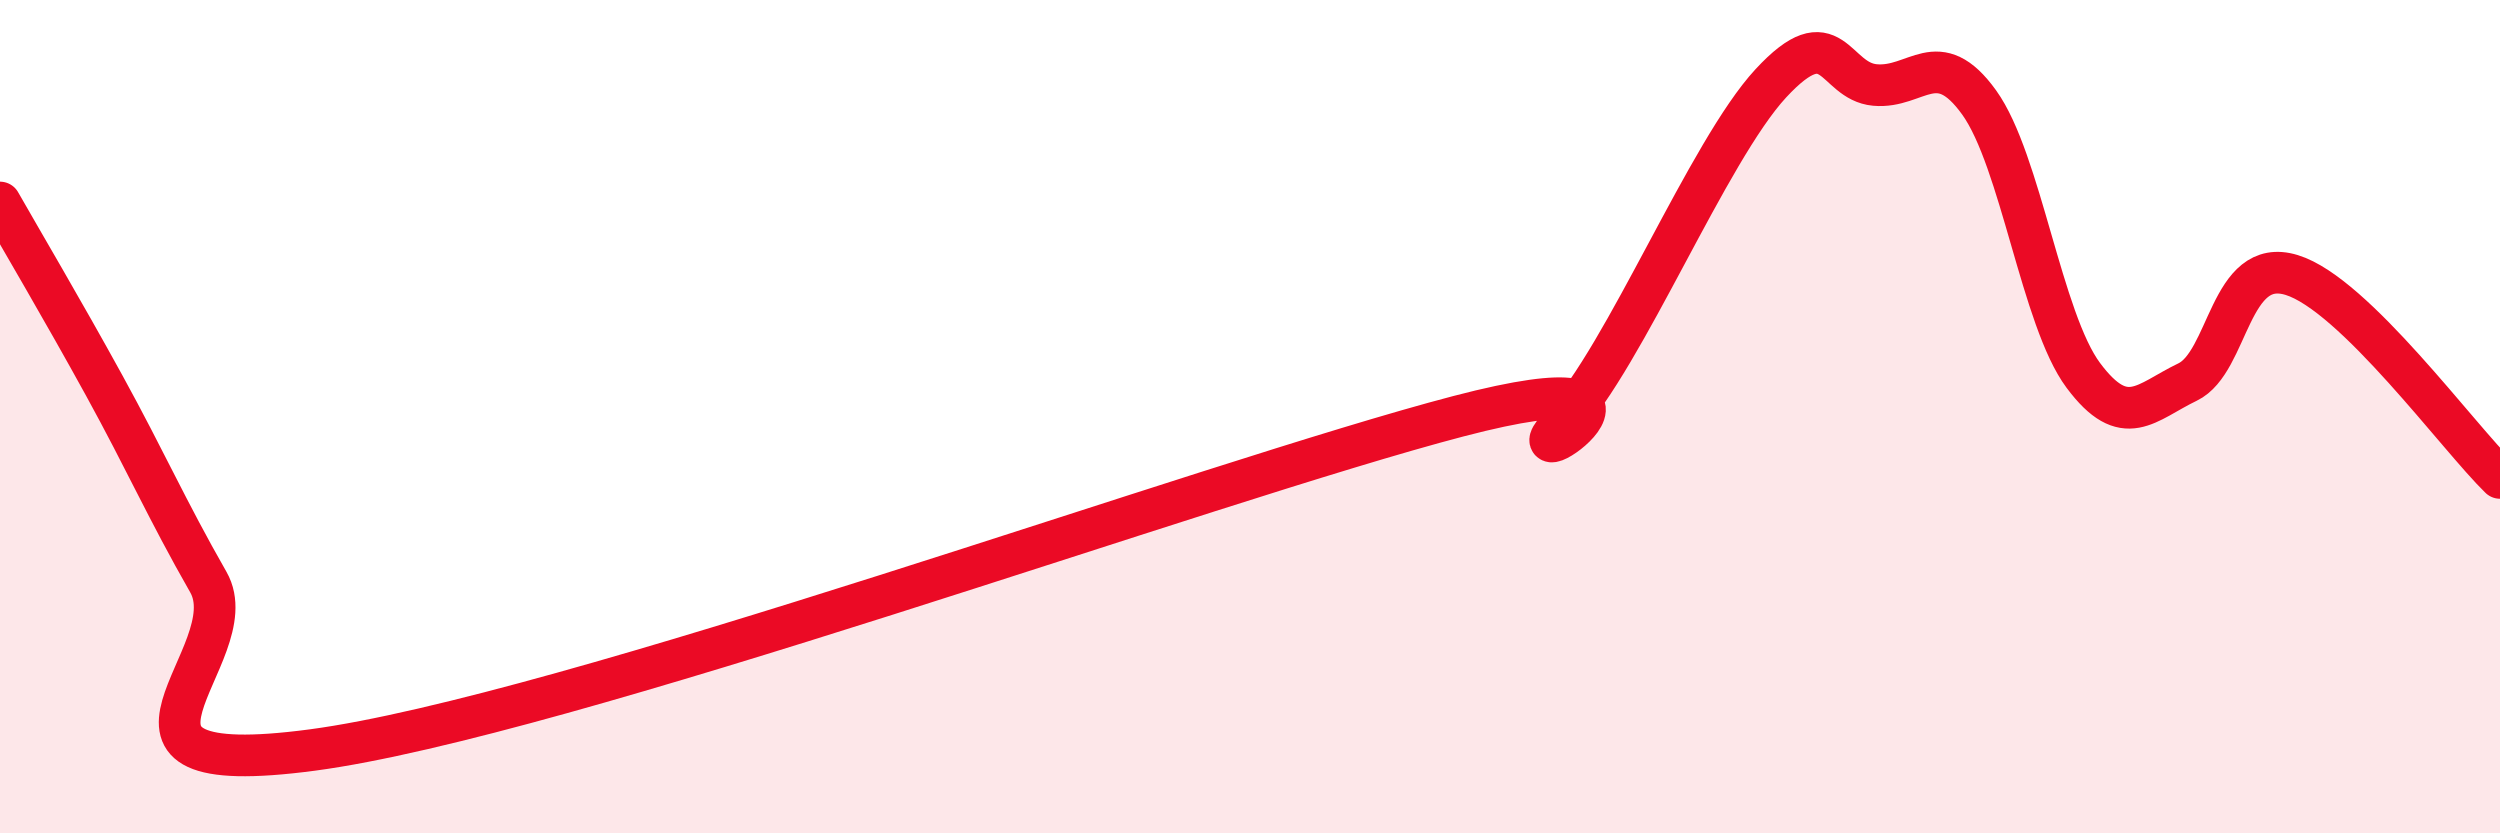
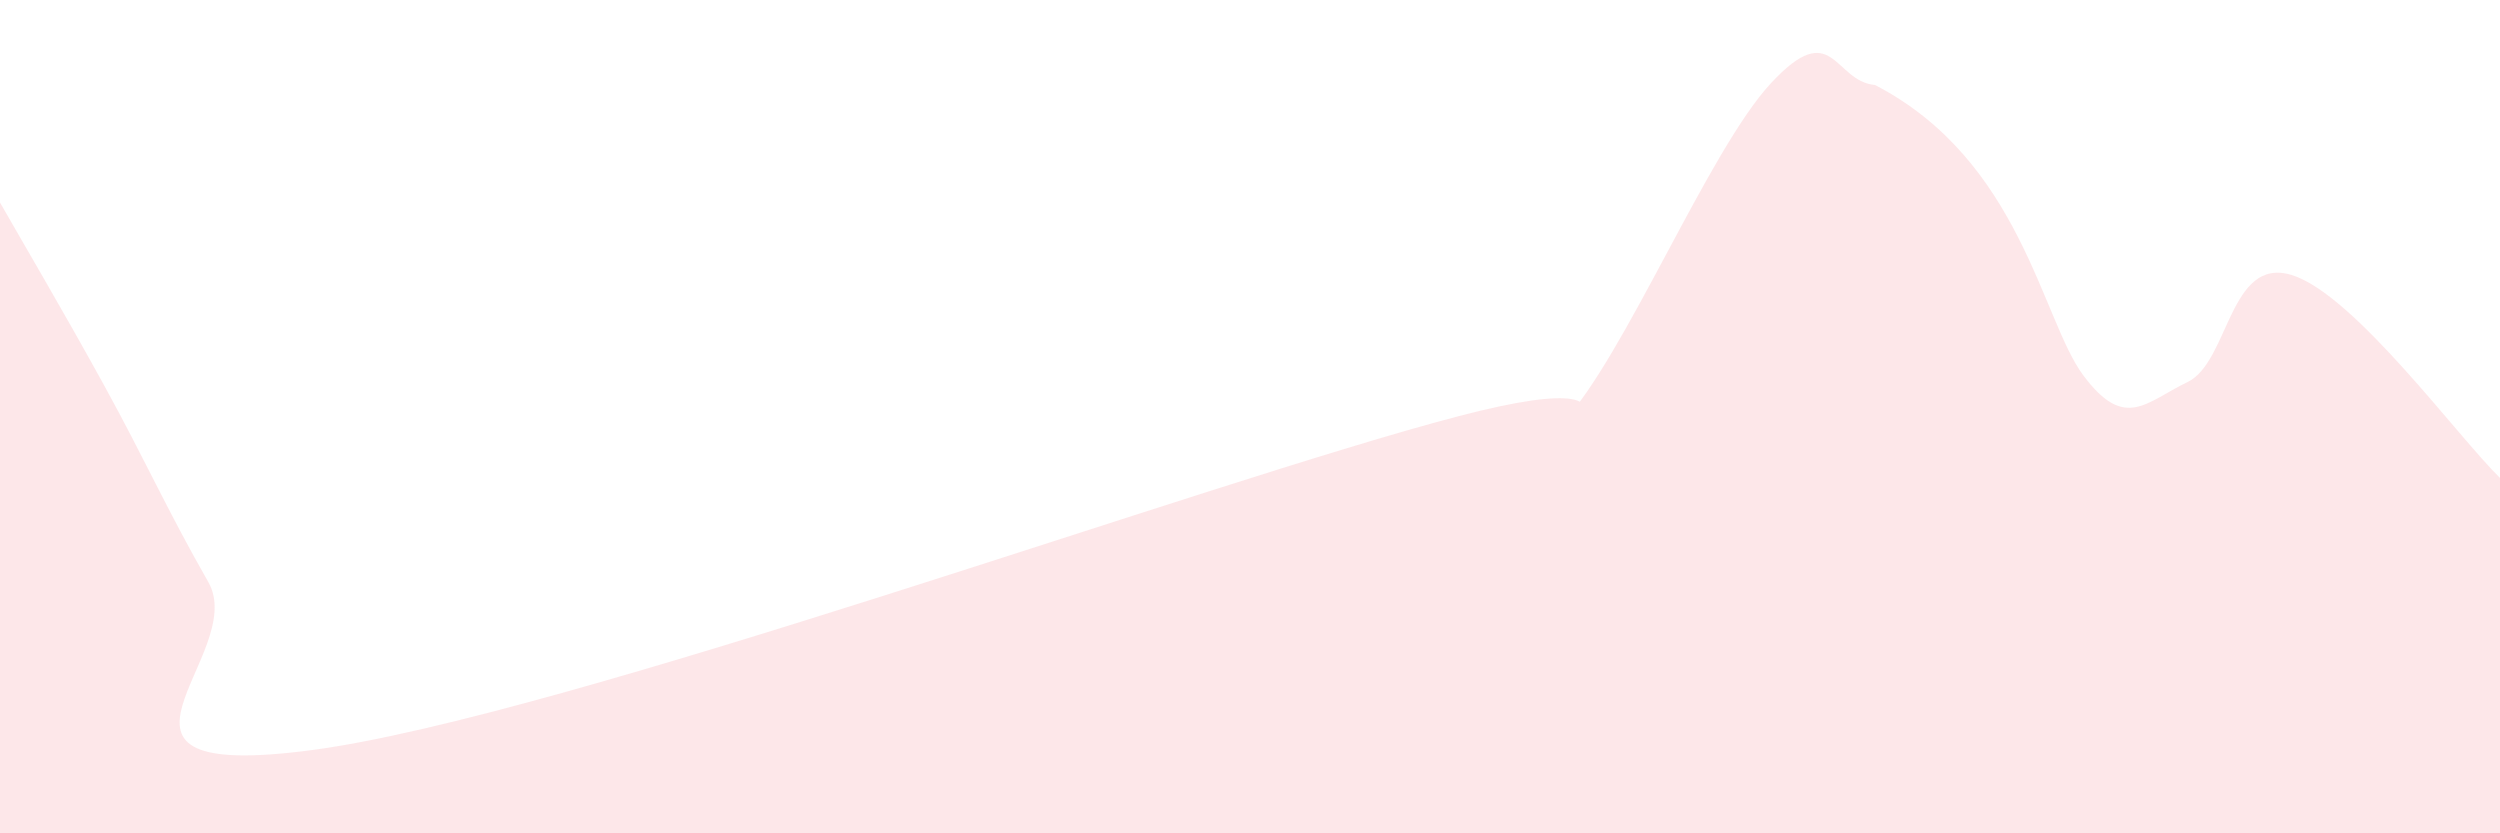
<svg xmlns="http://www.w3.org/2000/svg" width="60" height="20" viewBox="0 0 60 20">
-   <path d="M 0,4.86 C 0.5,5.74 1.5,7.43 2.5,9.25 C 3.5,11.07 4,12.22 5,13.97 C 6,15.72 1.5,18.8 7.5,18 C 13.5,17.2 29,11.56 35,9.99 C 41,8.42 36,11.75 37.5,10.15 C 39,8.55 41,3.62 42.5,2 C 44,0.38 44,1.95 45,2.04 C 46,2.13 46.5,1.07 47.5,2.46 C 48.5,3.85 49,7.67 50,9.01 C 51,10.35 51.5,9.65 52.5,9.17 C 53.5,8.69 53.5,6.14 55,6.6 C 56.5,7.06 59,10.5 60,11.47L60 20L0 20Z" fill="#EB0A25" opacity="0.1" stroke-linecap="round" stroke-linejoin="round" />
-   <path d="M 0,4.86 C 0.5,5.74 1.5,7.43 2.5,9.25 C 3.5,11.07 4,12.22 5,13.97 C 6,15.72 1.5,18.8 7.5,18 C 13.5,17.2 29,11.56 35,9.99 C 41,8.42 36,11.75 37.5,10.15 C 39,8.55 41,3.62 42.5,2 C 44,0.38 44,1.95 45,2.04 C 46,2.13 46.5,1.07 47.5,2.46 C 48.5,3.85 49,7.67 50,9.01 C 51,10.35 51.5,9.65 52.5,9.17 C 53.5,8.69 53.5,6.14 55,6.6 C 56.5,7.06 59,10.5 60,11.47" stroke="#EB0A25" stroke-width="1" fill="none" stroke-linecap="round" stroke-linejoin="round" />
+   <path d="M 0,4.86 C 0.5,5.74 1.5,7.43 2.5,9.25 C 3.5,11.07 4,12.22 5,13.97 C 6,15.72 1.5,18.8 7.5,18 C 13.5,17.2 29,11.56 35,9.99 C 41,8.42 36,11.75 37.5,10.15 C 39,8.55 41,3.62 42.5,2 C 44,0.38 44,1.95 45,2.04 C 48.5,3.85 49,7.67 50,9.01 C 51,10.35 51.5,9.65 52.5,9.17 C 53.5,8.69 53.5,6.14 55,6.6 C 56.5,7.06 59,10.5 60,11.47L60 20L0 20Z" fill="#EB0A25" opacity="0.1" stroke-linecap="round" stroke-linejoin="round" />
</svg>